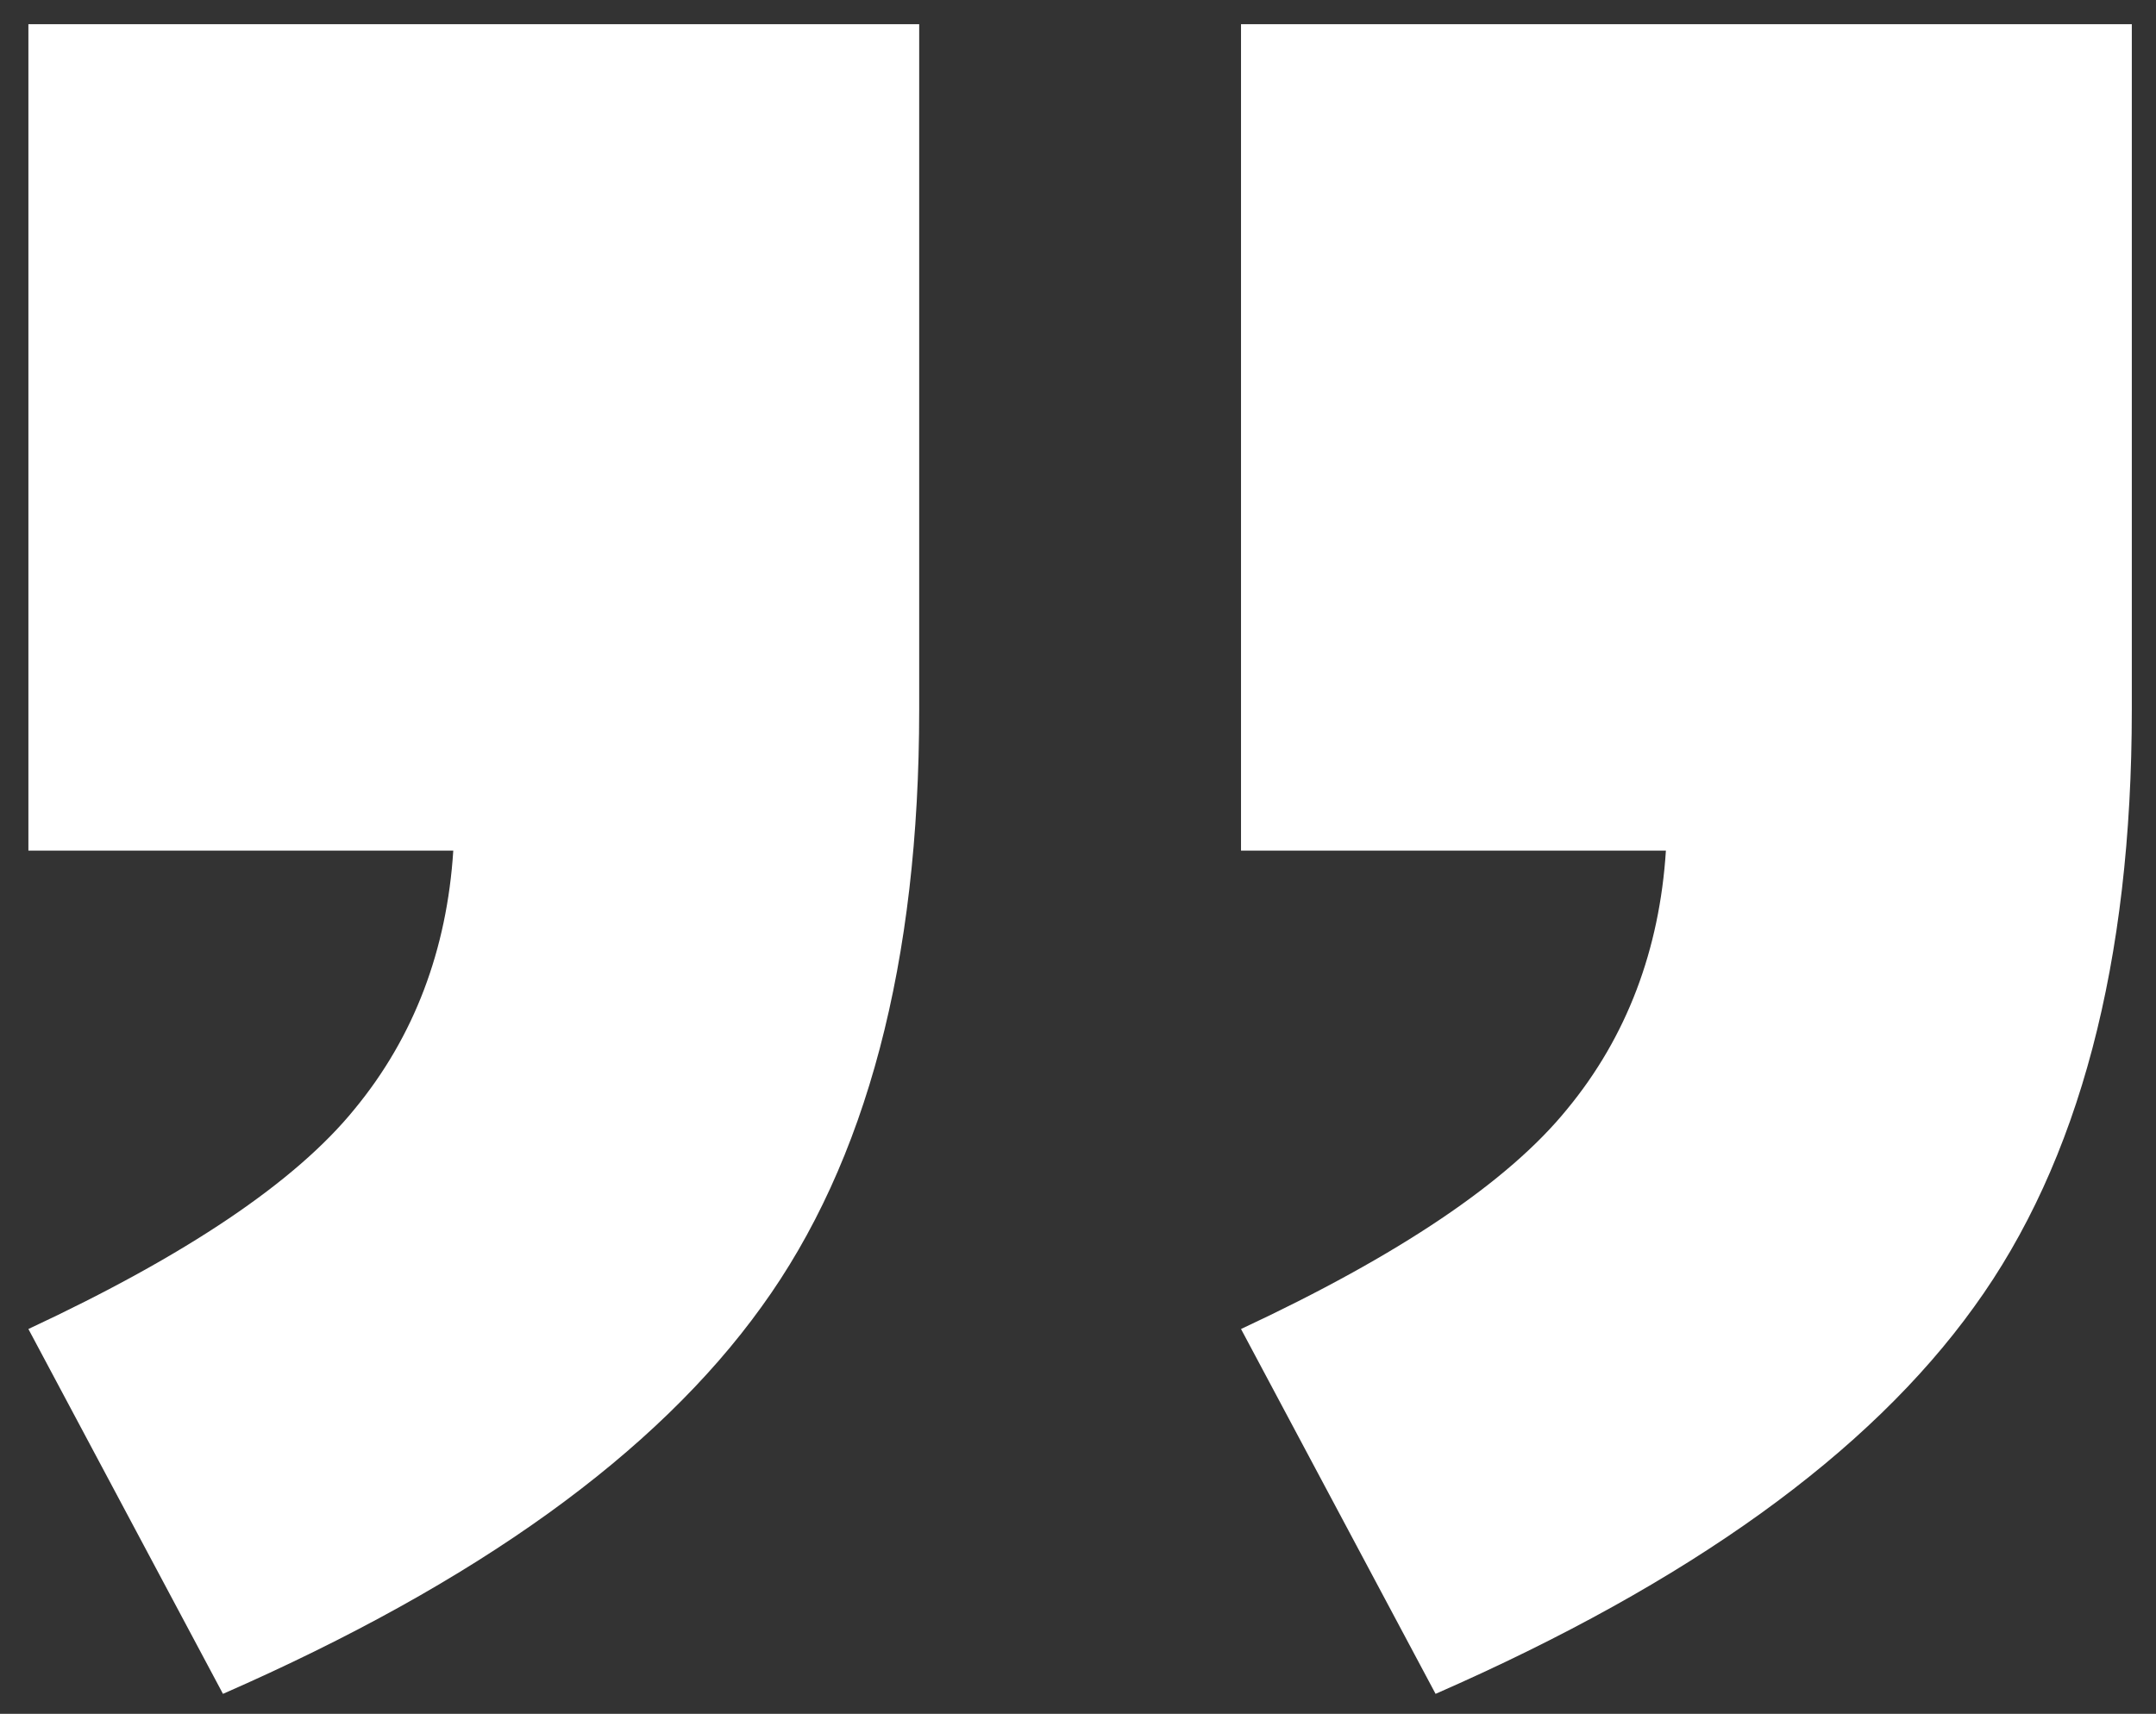
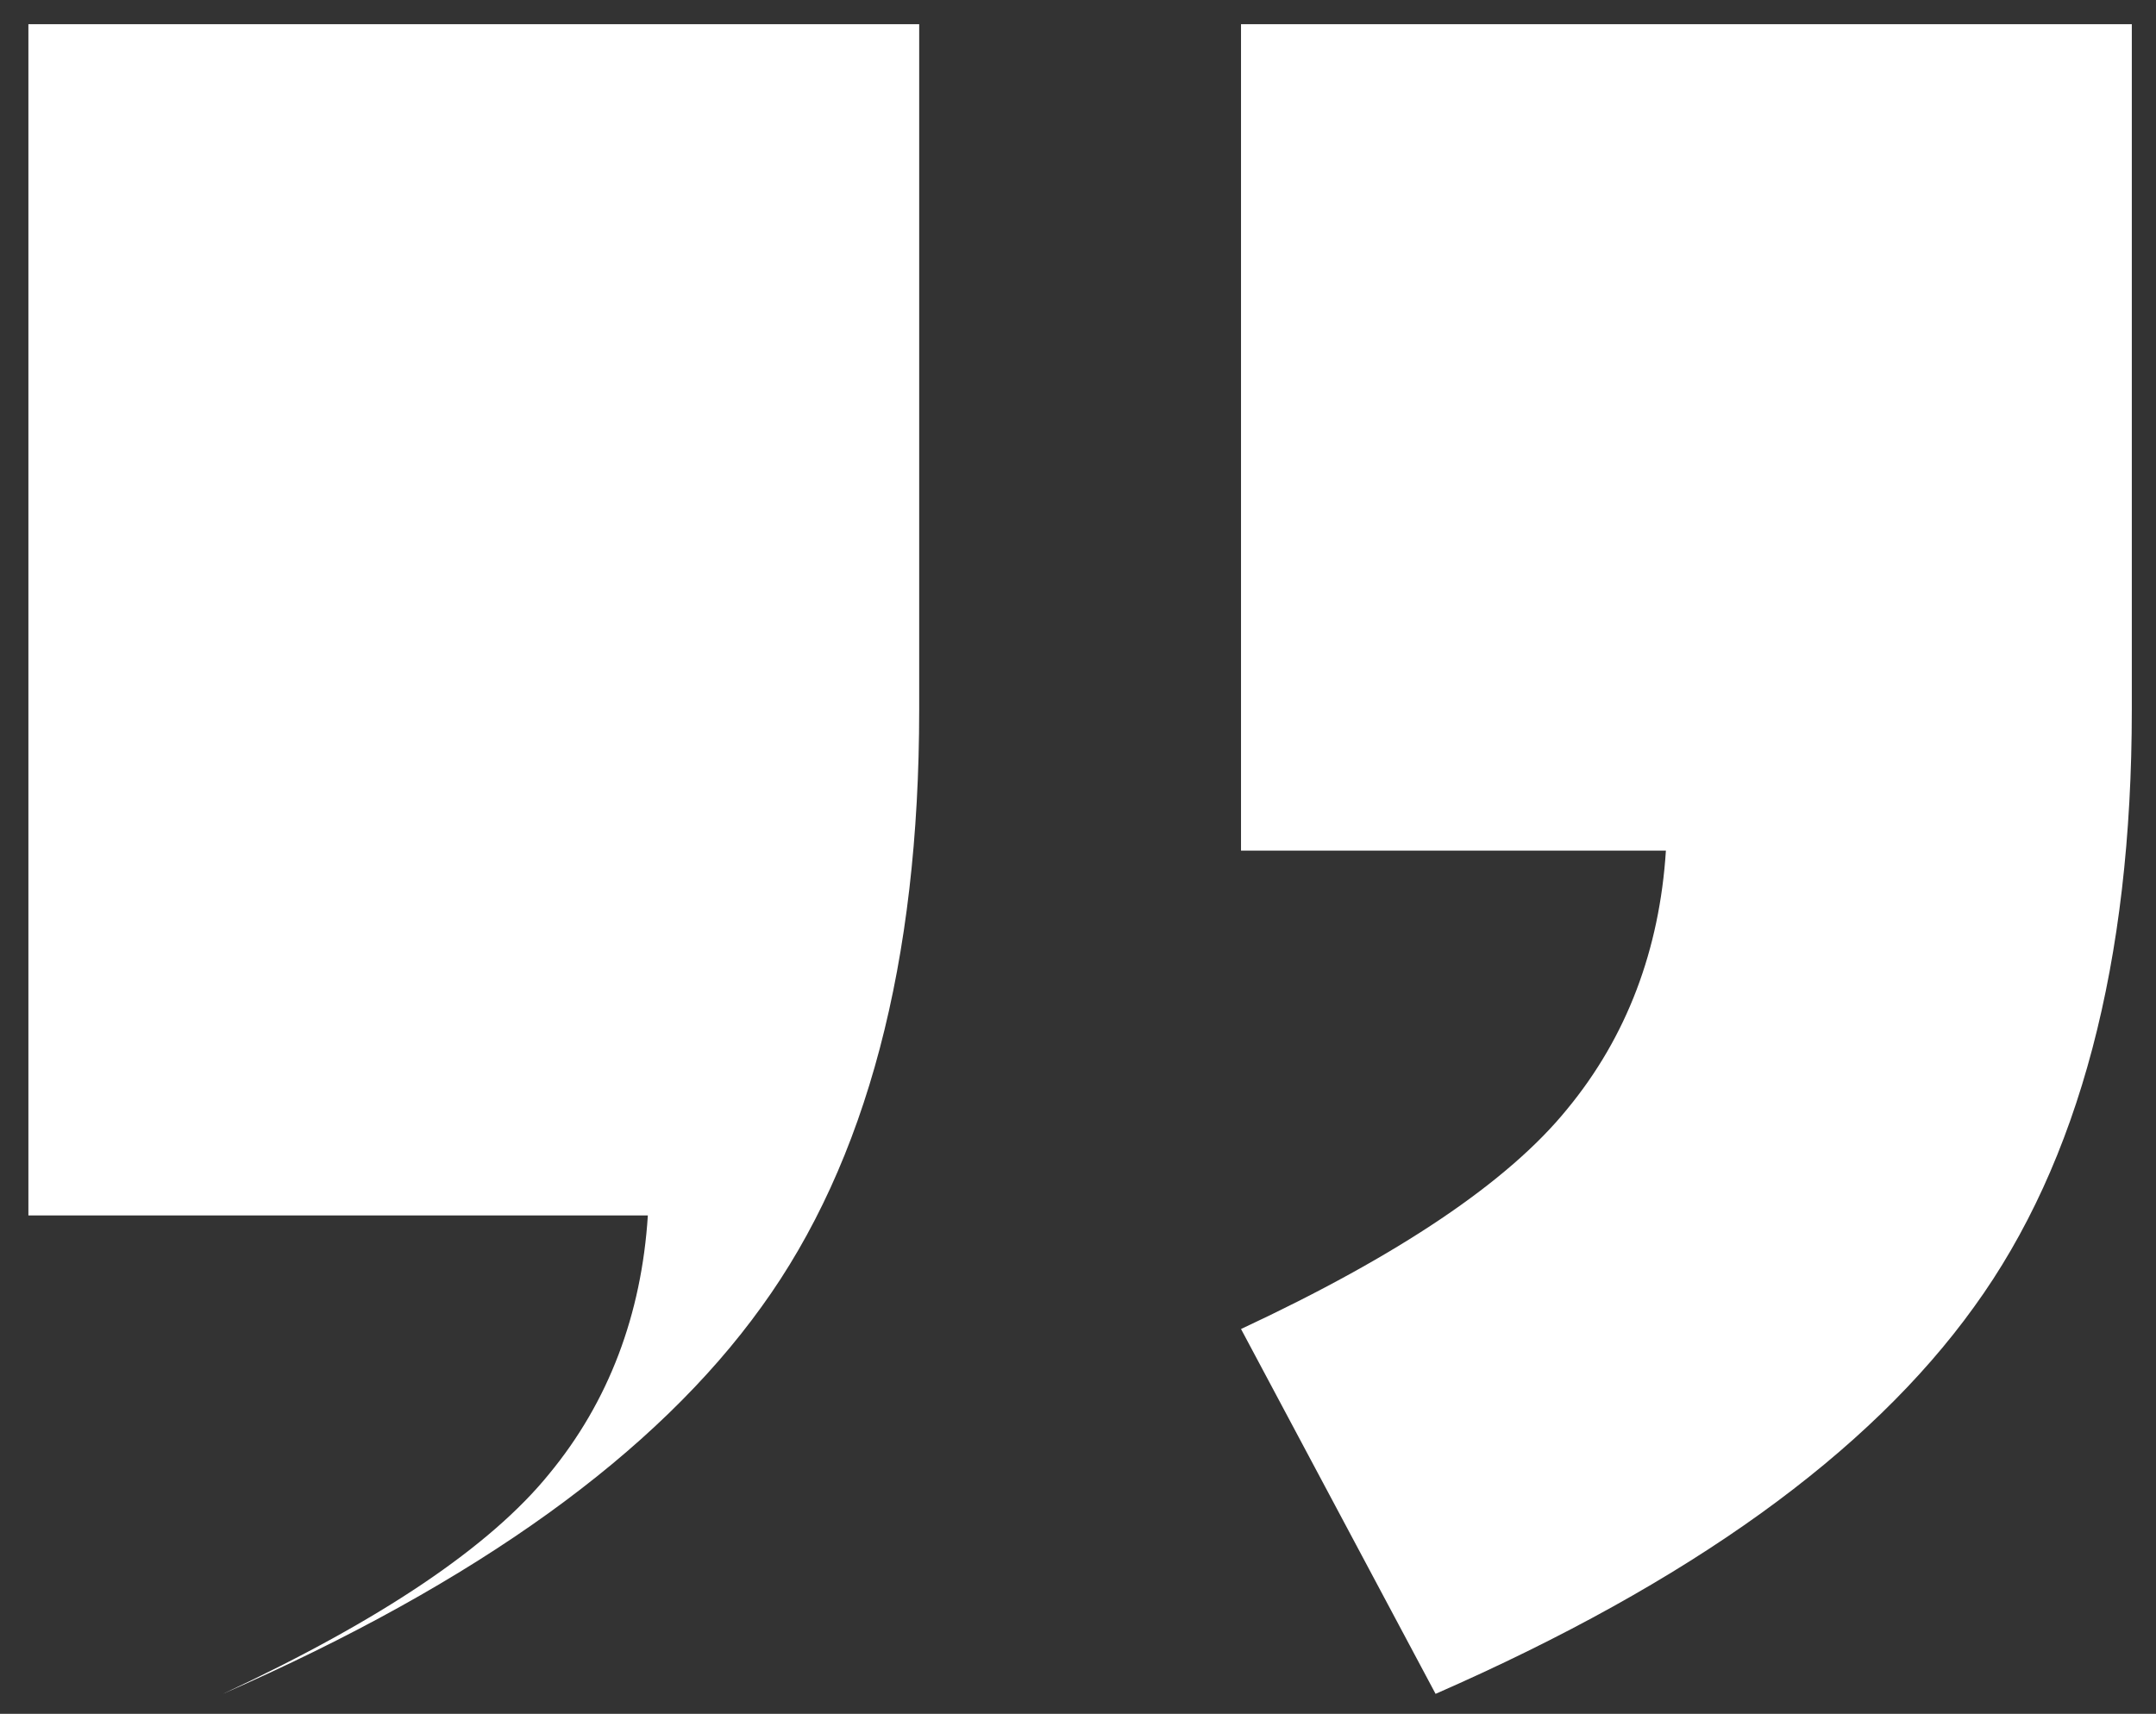
<svg xmlns="http://www.w3.org/2000/svg" version="1.1" id="Ebene_1" x="0px" y="0px" viewBox="0 0 205 163" style="enable-background:new 0 0 205 163;" xml:space="preserve">
  <rect x="0" y="0" width="205" height="163" fill="#333333" stroke="none" />
  <style type="text/css">
	.st0{fill:#FFFFFF;}
</style>
  <g>
-     <path class="st0" d="M2.7,2.3h84.7v65.2c0,24-5,43-15,56.8c-10,13.9-27,26.2-51.2,36.8L2.7,126.4c15-7,25.4-14,31-20.9   c5.7-6.9,8.8-15.2,9.4-24.6H2.7V2.3z M118,2.3h84.7v65.2c0,24-5,43-15,56.8c-10,13.9-27,26.2-51.2,36.8L118,126.4   c15-7,25.4-14,31-20.9c5.7-6.9,8.8-15.2,9.4-24.6H118V2.3z" />
+     <path class="st0" d="M2.7,2.3h84.7v65.2c0,24-5,43-15,56.8c-10,13.9-27,26.2-51.2,36.8c15-7,25.4-14,31-20.9   c5.7-6.9,8.8-15.2,9.4-24.6H2.7V2.3z M118,2.3h84.7v65.2c0,24-5,43-15,56.8c-10,13.9-27,26.2-51.2,36.8L118,126.4   c15-7,25.4-14,31-20.9c5.7-6.9,8.8-15.2,9.4-24.6H118V2.3z" />
  </g>
</svg>